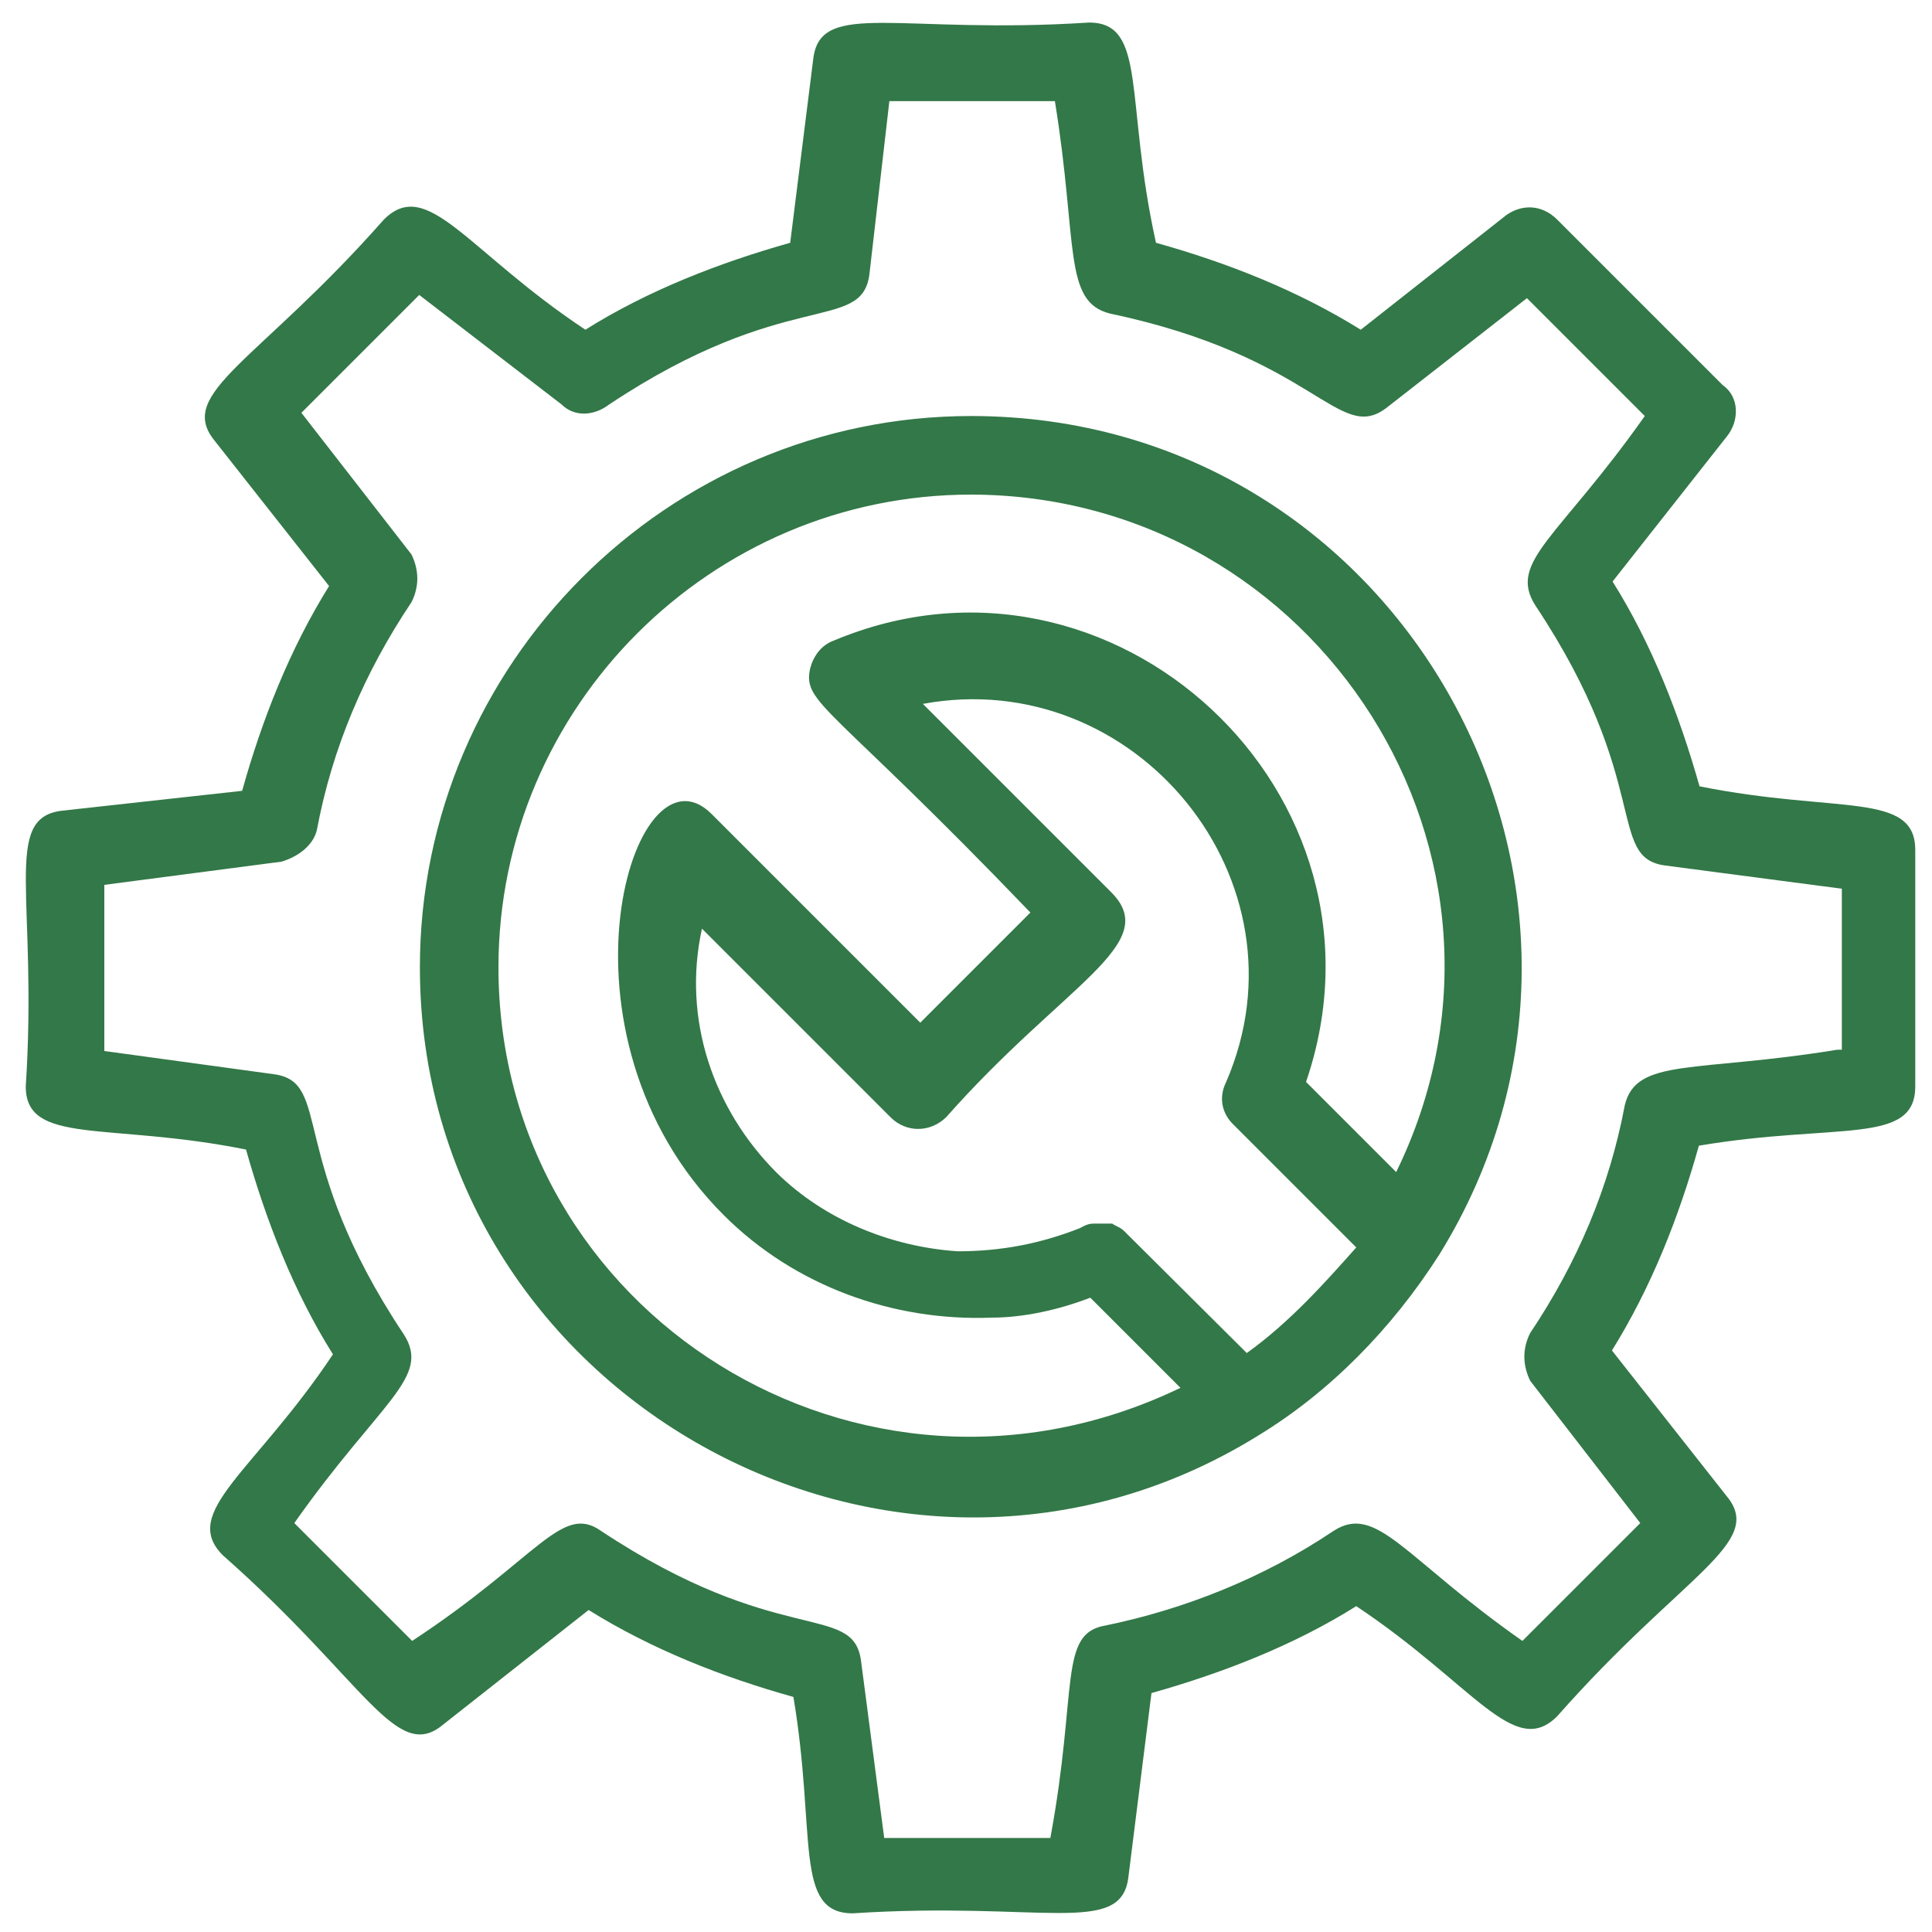
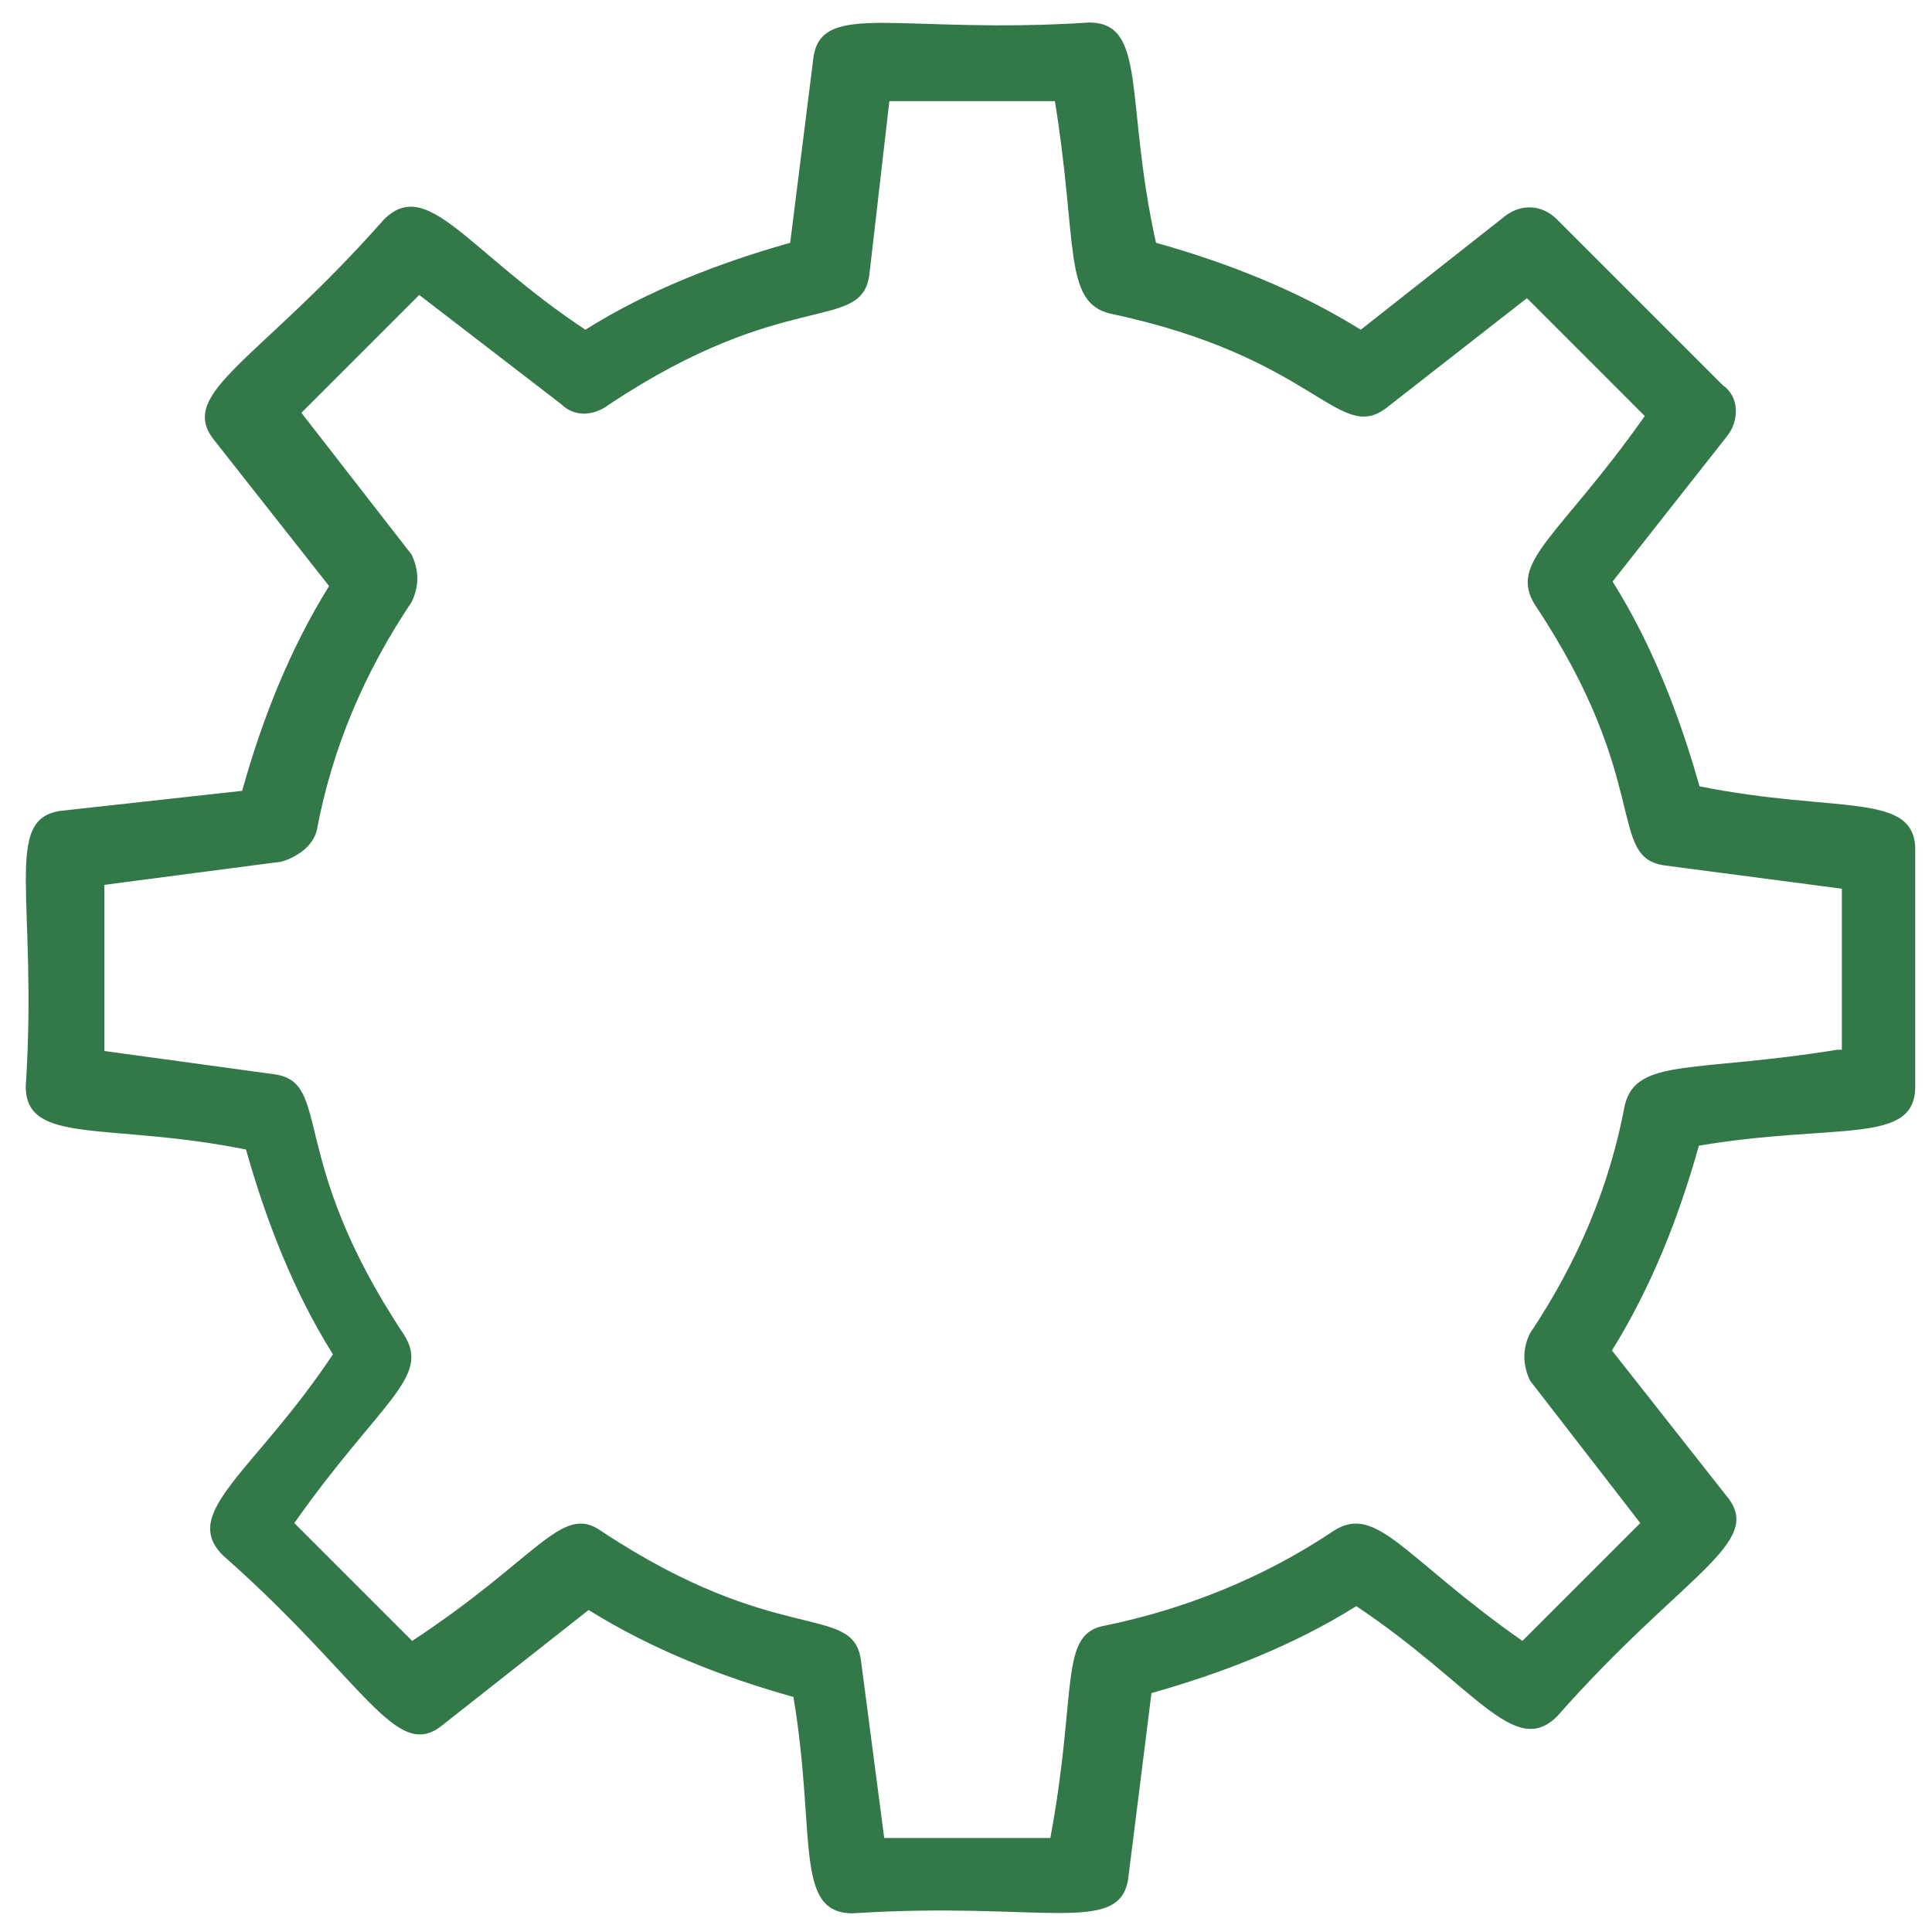
<svg xmlns="http://www.w3.org/2000/svg" version="1.1" id="Capa_1" x="0px" y="0px" viewBox="0 0 300 300" style="enable-background:new 0 0 300 300;" xml:space="preserve">
  <style type="text/css">
	.st0{fill:#337848;}
</style>
  <path class="st0" d="M263.9,122.1c-3.1-11-7.4-22.1-13.5-31.8l17.8-22.6c1.9-2.4,1.9-6.1-0.7-7.9l-25.7-25.7  c-2.4-2.4-5.5-2.4-7.9-0.7l-22.6,17.8c-9.8-6.1-20.7-10.4-31.8-13.5c-4.9-22.1-1.3-34.2-10.4-34.2c-29.3,1.9-41.6-3.6-42.8,5.5  l-3.6,28.7c-11,3.1-22.1,7.4-31.8,13.5C72.5,39,66.4,27.3,59.6,34.1C40.1,56.2,27.3,61,33.3,68.4L51.1,91  c-6.1,9.8-10.4,20.7-13.5,31.8l-28.1,3.1c-9.2,1.2-3.6,13.5-5.5,42.8c0,9.2,12.8,5.5,34.2,9.8c3.1,11,7.4,22.1,13.5,31.8  c-12.2,18.3-23.8,24.5-17.1,31.2c22.1,19.5,26.9,32.4,34.2,26.3l22.6-17.8c9.8,6.1,20.7,10.4,31.8,13.5c3.6,21.4,0,33.6,9.2,33.6  c29.3-1.9,41.6,3.6,42.8-5.5l3.6-28.7c11-3.1,22.1-7.4,31.8-13.5c18.3,12.2,24.5,23.8,31.2,17.1c19.5-22.1,32.4-26.9,26.3-34.2  l-17.8-22.6c6.1-9.8,10.4-20.7,13.5-31.8c21.4-3.6,33.6,0,33.6-9.2v-36.6C297.5,122.8,285.3,126.4,263.9,122.1L263.9,122.1z   M285.3,163c-22.1,3.6-31.2,1.2-33,8.6c-2.4,12.8-7.4,24.5-14.7,35.4c-1.2,2.4-1.2,4.9,0,7.4l17.1,22.1l-18.3,18.3  c-18.3-12.8-22.6-21.4-29.3-17.1c-11,7.4-23.3,12.2-35.4,14.7c-7.4,1.2-4.3,9.8-8.6,33h-25.8l-3.6-27.5c-1.2-9.2-12.8-1.9-40.4-20.2  c-6.1-4.3-9.8,4.3-29.3,17.1l-18.3-18.3c13.4-19,21.3-22.6,17-29.3c-18.3-27.5-11-39.2-20.2-40.4l-26.3-3.6v-25.8l27.5-3.6  c2.4-0.7,4.9-2.4,5.5-4.9c2.4-12.8,7.4-24.5,14.7-35.4c1.2-2.4,1.2-4.9,0-7.4L46.8,64.1l18.3-18.3l22.1,17c1.9,1.9,4.9,1.9,7.4,0  c27.5-18.3,39.2-11,40.4-20.2l3.1-26.9h25.7c3.6,22.1,1.2,31.2,8.6,33c31.8,6.7,35.4,20.2,42.8,14.7l21.9-17.1l18.3,18.3  c-13.4,19-21.3,22.6-17,29.4c18.3,27.5,11,39.2,20.2,40.4L286,138v25L285.3,163z" />
-   <path class="st0" d="M150.8,64.6c-47.1,0-85.6,38.5-85.6,85.6c0,66.6,73.9,107.6,130.2,72.7c11-6.7,20.7-16.5,28.1-28.1  C258.3,138.6,218.1,64.6,150.8,64.6L150.8,64.6z M193.6,210.1l-19-18.9c-0.7-0.7-1.2-0.7-1.9-1.2h-0.7h-1.2h-0.7  c-0.7,0-1.2,0-2.4,0.7c-6.1,2.4-12.2,3.6-19,3.6c-10.4-0.7-20.7-4.9-28.1-12.2c-9.8-9.8-14.7-23.8-11.6-37.9l29.3,29.3  c2.4,2.4,6.1,2.4,8.6,0c18.3-20.7,33.6-26.9,25.7-34.9l-29.3-29.3c33-6.1,60.6,27.5,47.1,58.7c-1.2,2.4-0.7,4.9,1.2,6.7l19,19  C205.8,199.1,200.3,205.3,193.6,210.1L193.6,210.1z M216.8,182l-14-14c15.3-44.7-30-86.8-73.4-68.5c-1.9,0.7-3.1,2.4-3.6,4.3  c-1.2,5.5,3.1,5.5,34.2,37.9l-17.1,17.1l-32.4-32.4c-12.2-12.2-26.3,34.2,1.9,62.3c11,11,26.3,16.5,41.6,15.9  c4.9,0,10.4-1.2,15.3-3.1l14,14C133.7,239.4,77.4,204,77.4,150.2c0-40.4,33-73.4,73.4-73.4C204.6,76.9,240.7,133.1,216.8,182  L216.8,182z" />
</svg>